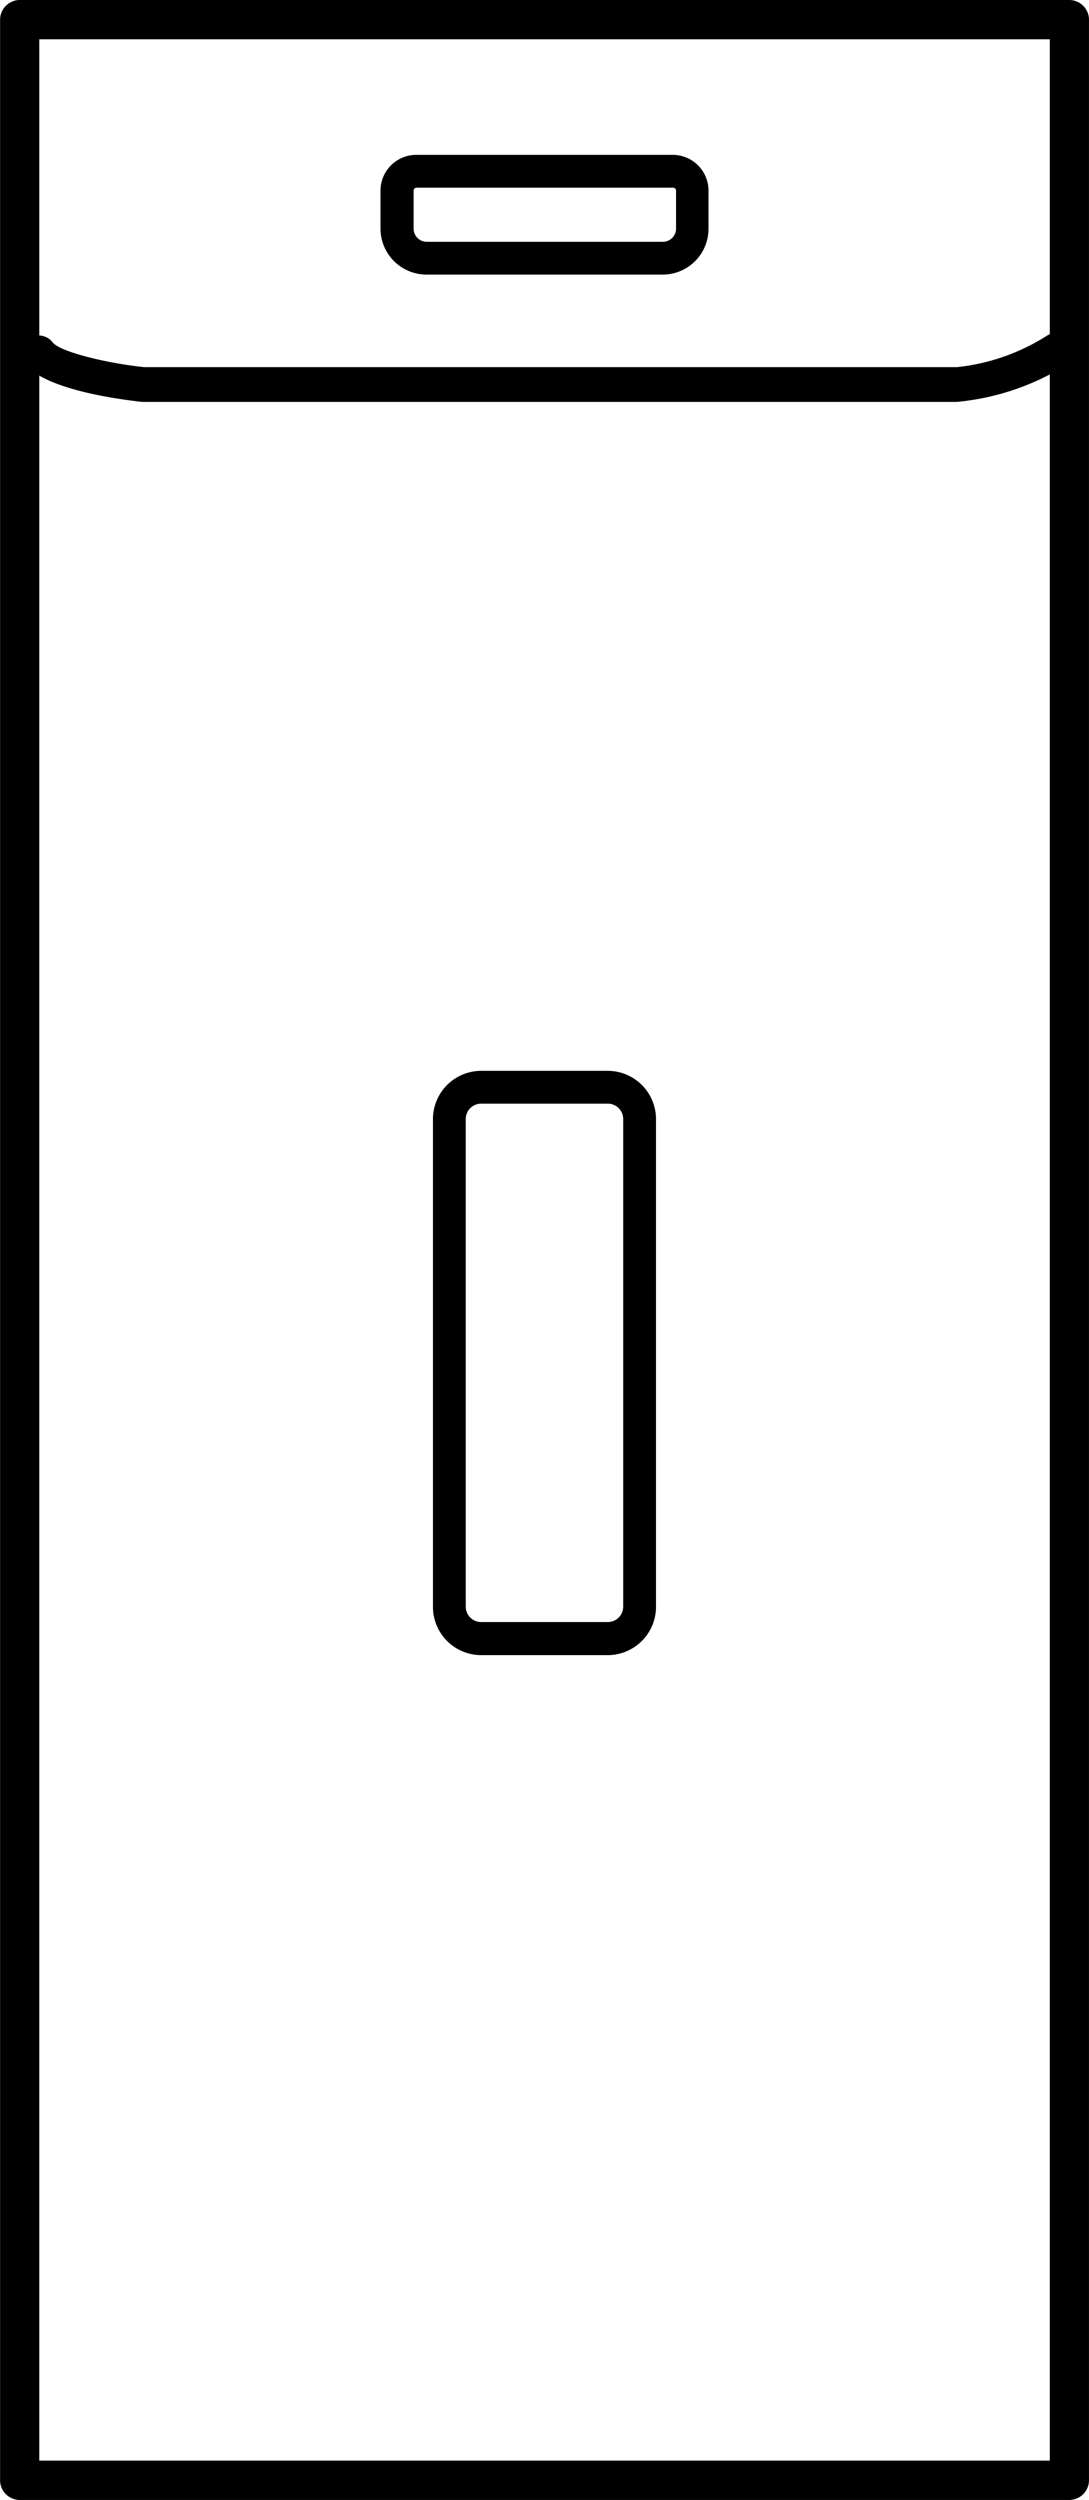
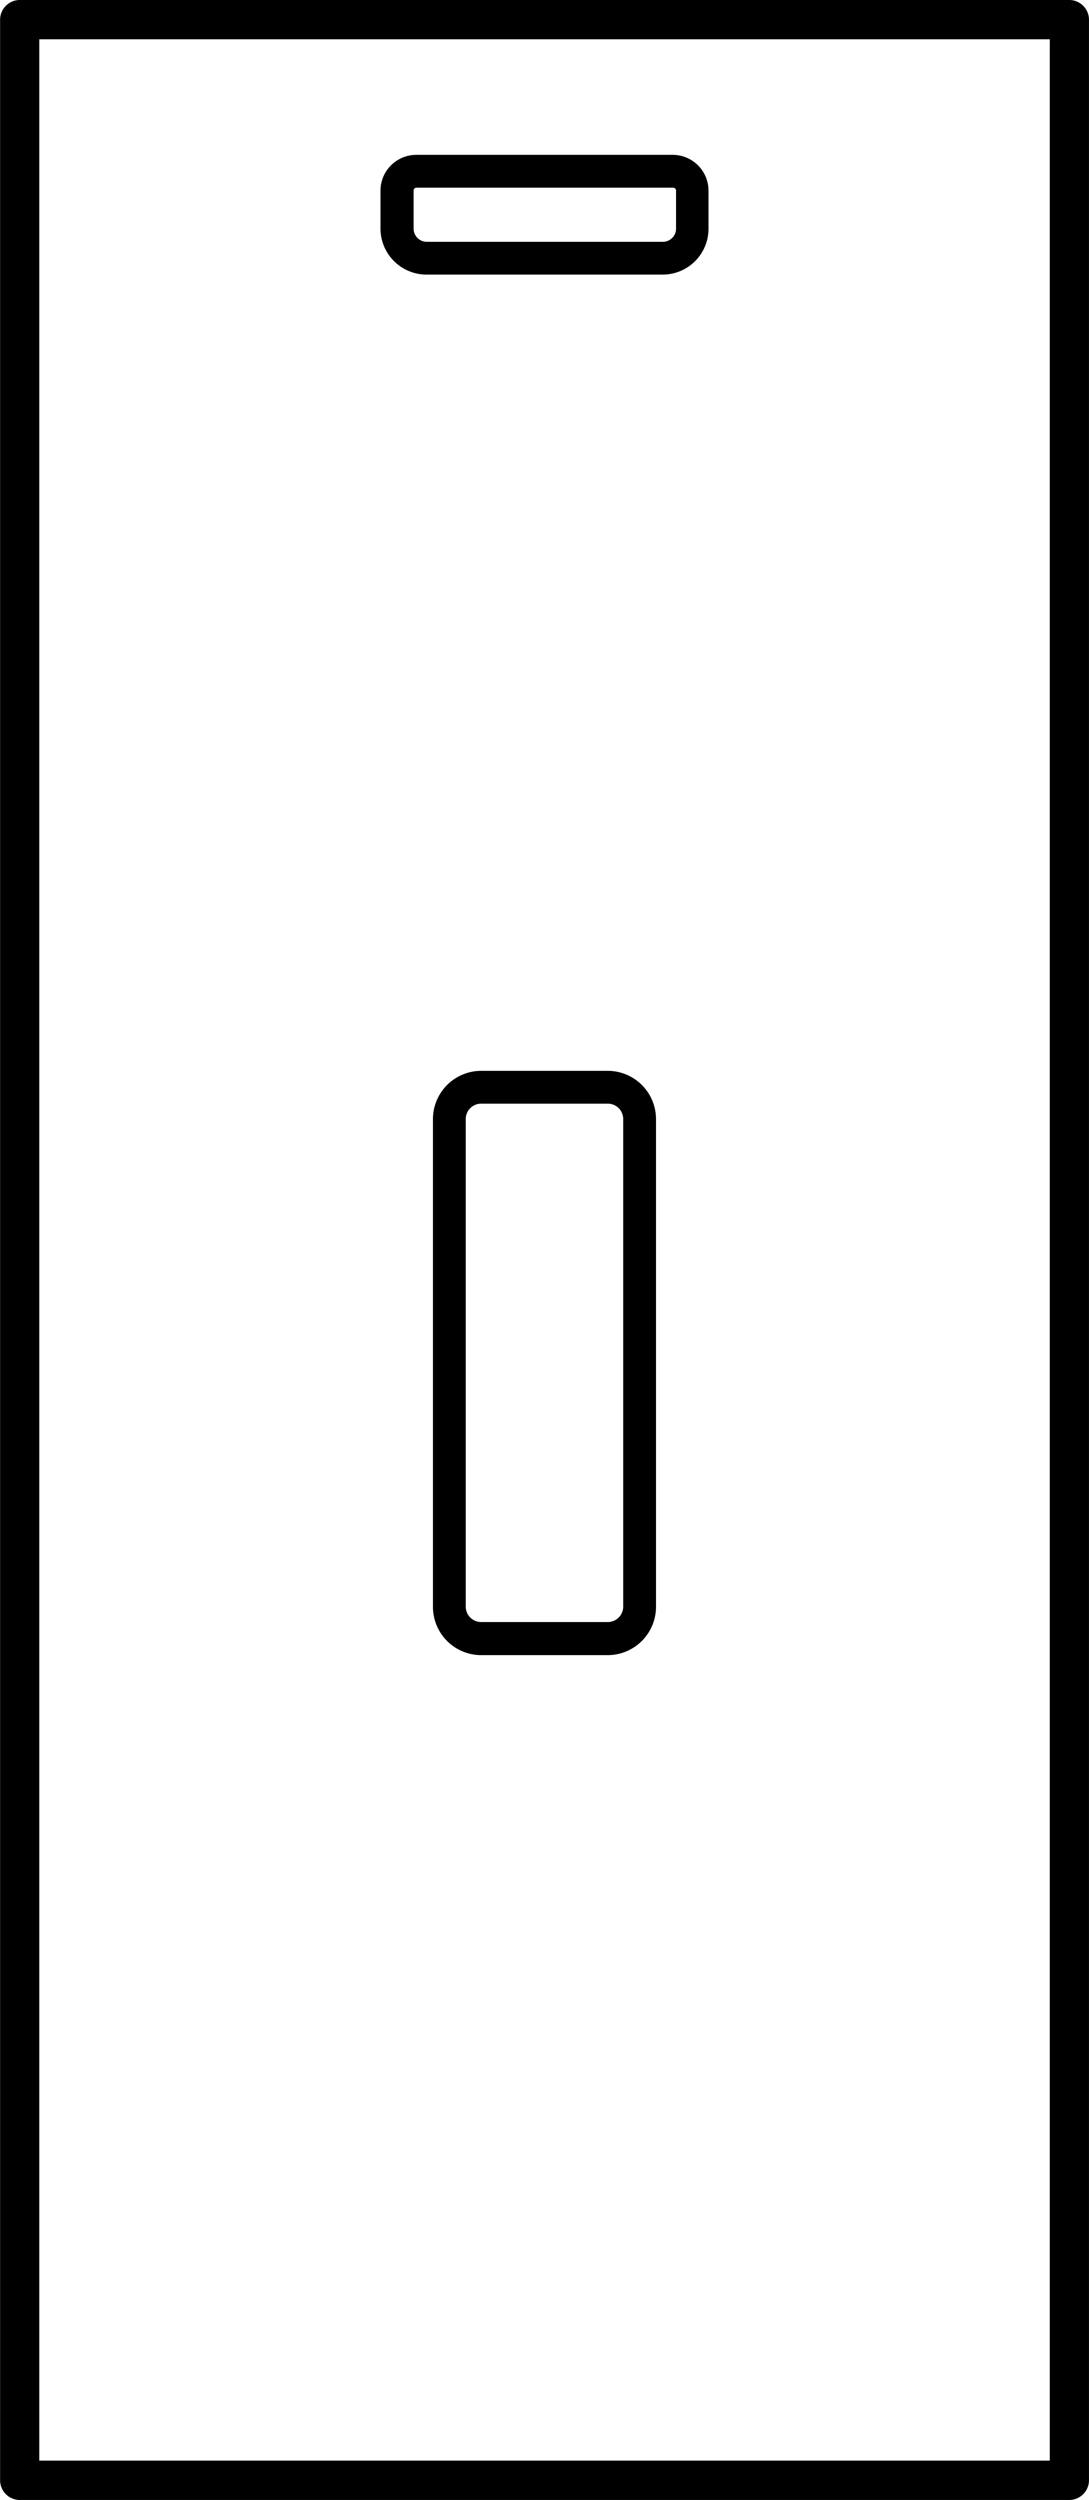
<svg xmlns="http://www.w3.org/2000/svg" width="44.617" height="102.404" viewBox="0 0 44.617 102.404">
  <g id="Universalspender" transform="translate(-18.59 -1.29)">
    <g id="Group_4049" data-name="Group 4049" transform="translate(18.59 1.29)">
      <path id="Path_6013" data-name="Path 6013" d="M62.4,103.694h-43a.809.809,0,0,1-.806-.806V2.1A.809.809,0,0,1,19.4,1.29h43a.809.809,0,0,1,.806.806V102.887A.809.809,0,0,1,62.4,103.694Zm-42.2-1.613h41.4V2.9H20.2Z" transform="translate(-18.59 -1.29)" />
    </g>
    <g id="Group_4050" data-name="Group 4050" transform="translate(36.329 45.154)">
      <path id="Path_6014" data-name="Path 6014" d="M38.953,57.864H33.765a1.979,1.979,0,0,1-1.976-1.976V35.906a1.979,1.979,0,0,1,1.976-1.976h5.187a1.979,1.979,0,0,1,1.976,1.976v19.97A1.982,1.982,0,0,1,38.953,57.864ZM33.765,35.274a.631.631,0,0,0-.632.632v19.97a.631.631,0,0,0,.632.632h5.187a.631.631,0,0,0,.632-.632V35.906a.631.631,0,0,0-.632-.632Z" transform="translate(-31.79 -33.93)" />
    </g>
    <g id="Group_4051" data-name="Group 4051" transform="translate(34.179 7.633)">
      <path id="Path_6015" data-name="Path 6015" d="M41.747,10.915H32.071A1.887,1.887,0,0,1,30.19,9.034V7.475A1.468,1.468,0,0,1,31.655,6.01H42.164a1.468,1.468,0,0,1,1.465,1.465V9.034A1.878,1.878,0,0,1,41.747,10.915ZM31.668,7.354a.12.12,0,0,0-.121.121V9.034a.539.539,0,0,0,.538.538h9.676a.539.539,0,0,0,.538-.538V7.475a.12.12,0,0,0-.121-.121Z" transform="translate(-30.19 -6.01)" />
    </g>
    <g id="Group_4052" data-name="Group 4052" transform="translate(19.476 14.923)">
-       <path id="Path_6016" data-name="Path 6016" d="M57.564,14.264H24.182c-.968-.108-3.924-.5-4.771-1.532a.717.717,0,1,1,1.115-.9c.323.39,2.217.847,3.736,1.008H57.578a8.545,8.545,0,0,0,3.682-1.29.719.719,0,1,1,.779,1.209A10.27,10.27,0,0,1,57.564,14.264Z" transform="translate(-19.249 -11.434)" />
-     </g>
+       </g>
  </g>
</svg>